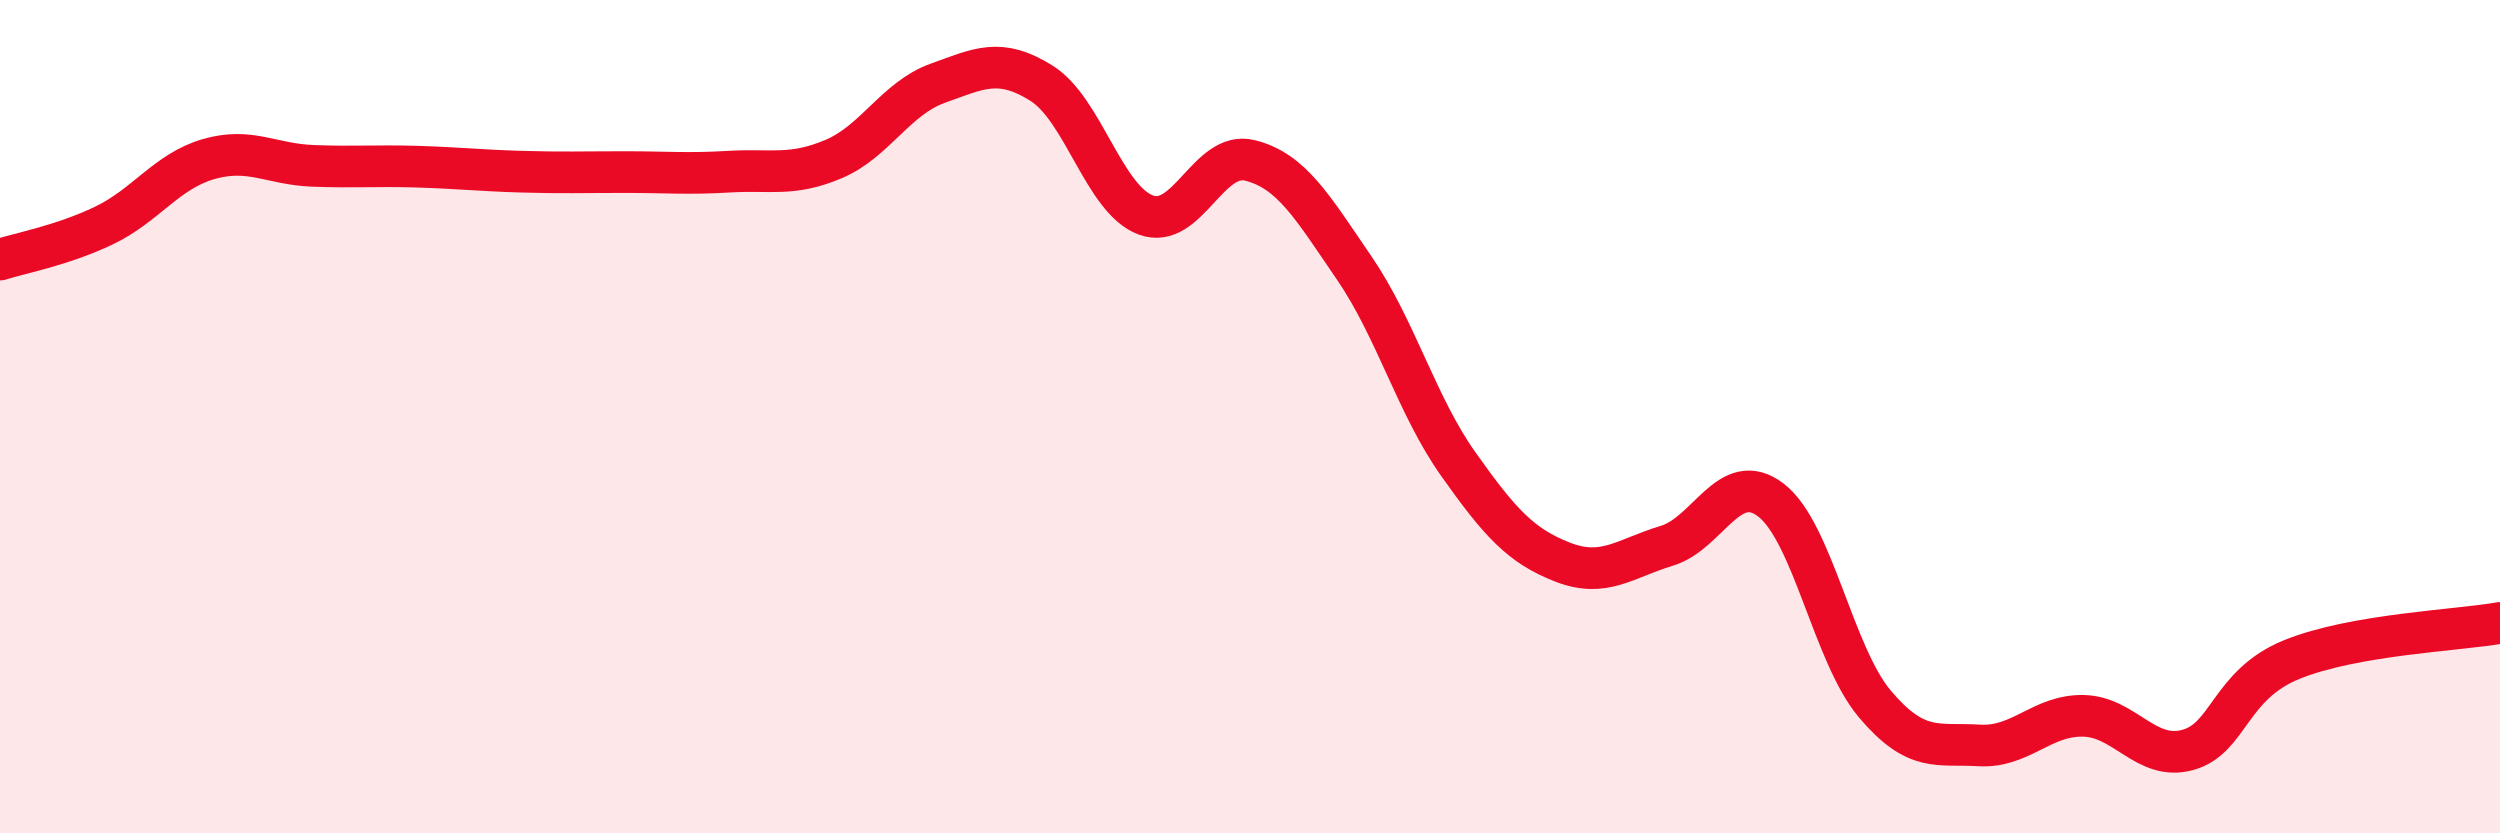
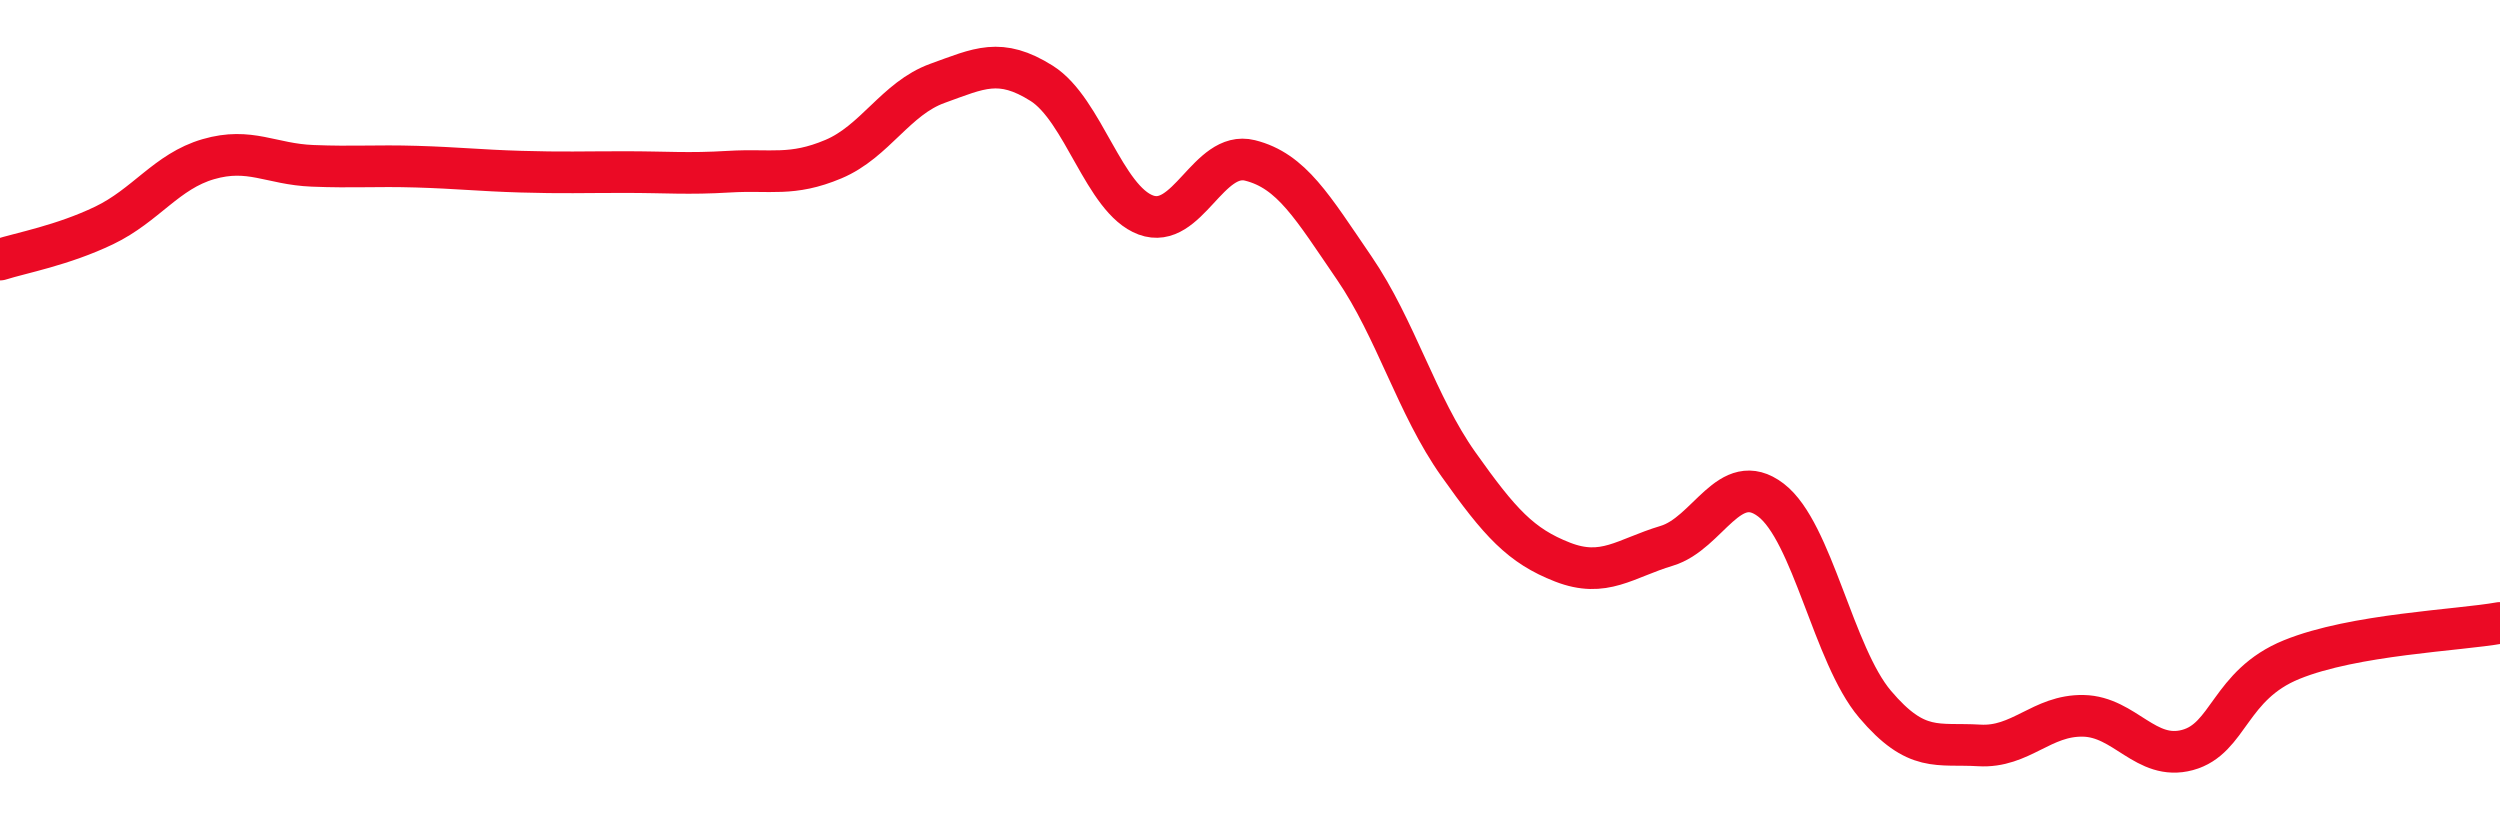
<svg xmlns="http://www.w3.org/2000/svg" width="60" height="20" viewBox="0 0 60 20">
-   <path d="M 0,6.23 C 0.5,6.07 1.5,5.89 2.5,5.41 C 3.5,4.93 4,4.11 5,3.82 C 6,3.53 6.5,3.94 7.5,3.98 C 8.5,4.02 9,3.97 10,4 C 11,4.03 11.5,4.09 12.5,4.12 C 13.5,4.15 14,4.13 15,4.13 C 16,4.13 16.5,4.18 17.5,4.12 C 18.5,4.06 19,4.24 20,3.82 C 21,3.4 21.5,2.36 22.5,2 C 23.5,1.64 24,1.37 25,2 C 26,2.63 26.5,4.79 27.5,5.16 C 28.5,5.53 29,3.6 30,3.85 C 31,4.1 31.5,4.97 32.5,6.43 C 33.5,7.89 34,9.73 35,11.14 C 36,12.55 36.5,13.1 37.5,13.49 C 38.5,13.88 39,13.4 40,13.1 C 41,12.8 41.5,11.24 42.5,12 C 43.5,12.76 44,15.72 45,16.9 C 46,18.08 46.5,17.83 47.5,17.89 C 48.5,17.95 49,17.16 50,17.18 C 51,17.2 51.5,18.27 52.5,18 C 53.5,17.73 53.5,16.44 55,15.83 C 56.5,15.22 59,15.13 60,14.95L60 20L0 20Z" fill="#EB0A25" opacity="0.1" stroke-linecap="round" stroke-linejoin="round" />
  <path d="M 0,6.23 C 0.5,6.07 1.5,5.89 2.5,5.41 C 3.5,4.93 4,4.11 5,3.82 C 6,3.53 6.5,3.94 7.5,3.98 C 8.5,4.02 9,3.97 10,4 C 11,4.03 11.5,4.09 12.5,4.12 C 13.5,4.15 14,4.13 15,4.13 C 16,4.13 16.5,4.18 17.5,4.12 C 18.5,4.06 19,4.24 20,3.82 C 21,3.4 21.5,2.36 22.5,2 C 23.5,1.64 24,1.37 25,2 C 26,2.63 26.5,4.79 27.5,5.16 C 28.5,5.53 29,3.6 30,3.85 C 31,4.1 31.5,4.97 32.5,6.43 C 33.5,7.89 34,9.73 35,11.14 C 36,12.55 36.5,13.1 37.5,13.49 C 38.5,13.88 39,13.4 40,13.1 C 41,12.8 41.5,11.24 42.5,12 C 43.5,12.76 44,15.72 45,16.9 C 46,18.08 46.5,17.83 47.5,17.89 C 48.5,17.95 49,17.16 50,17.18 C 51,17.2 51.5,18.27 52.5,18 C 53.5,17.73 53.5,16.44 55,15.83 C 56.5,15.22 59,15.13 60,14.95" stroke="#EB0A25" stroke-width="1" fill="none" stroke-linecap="round" stroke-linejoin="round" />
</svg>